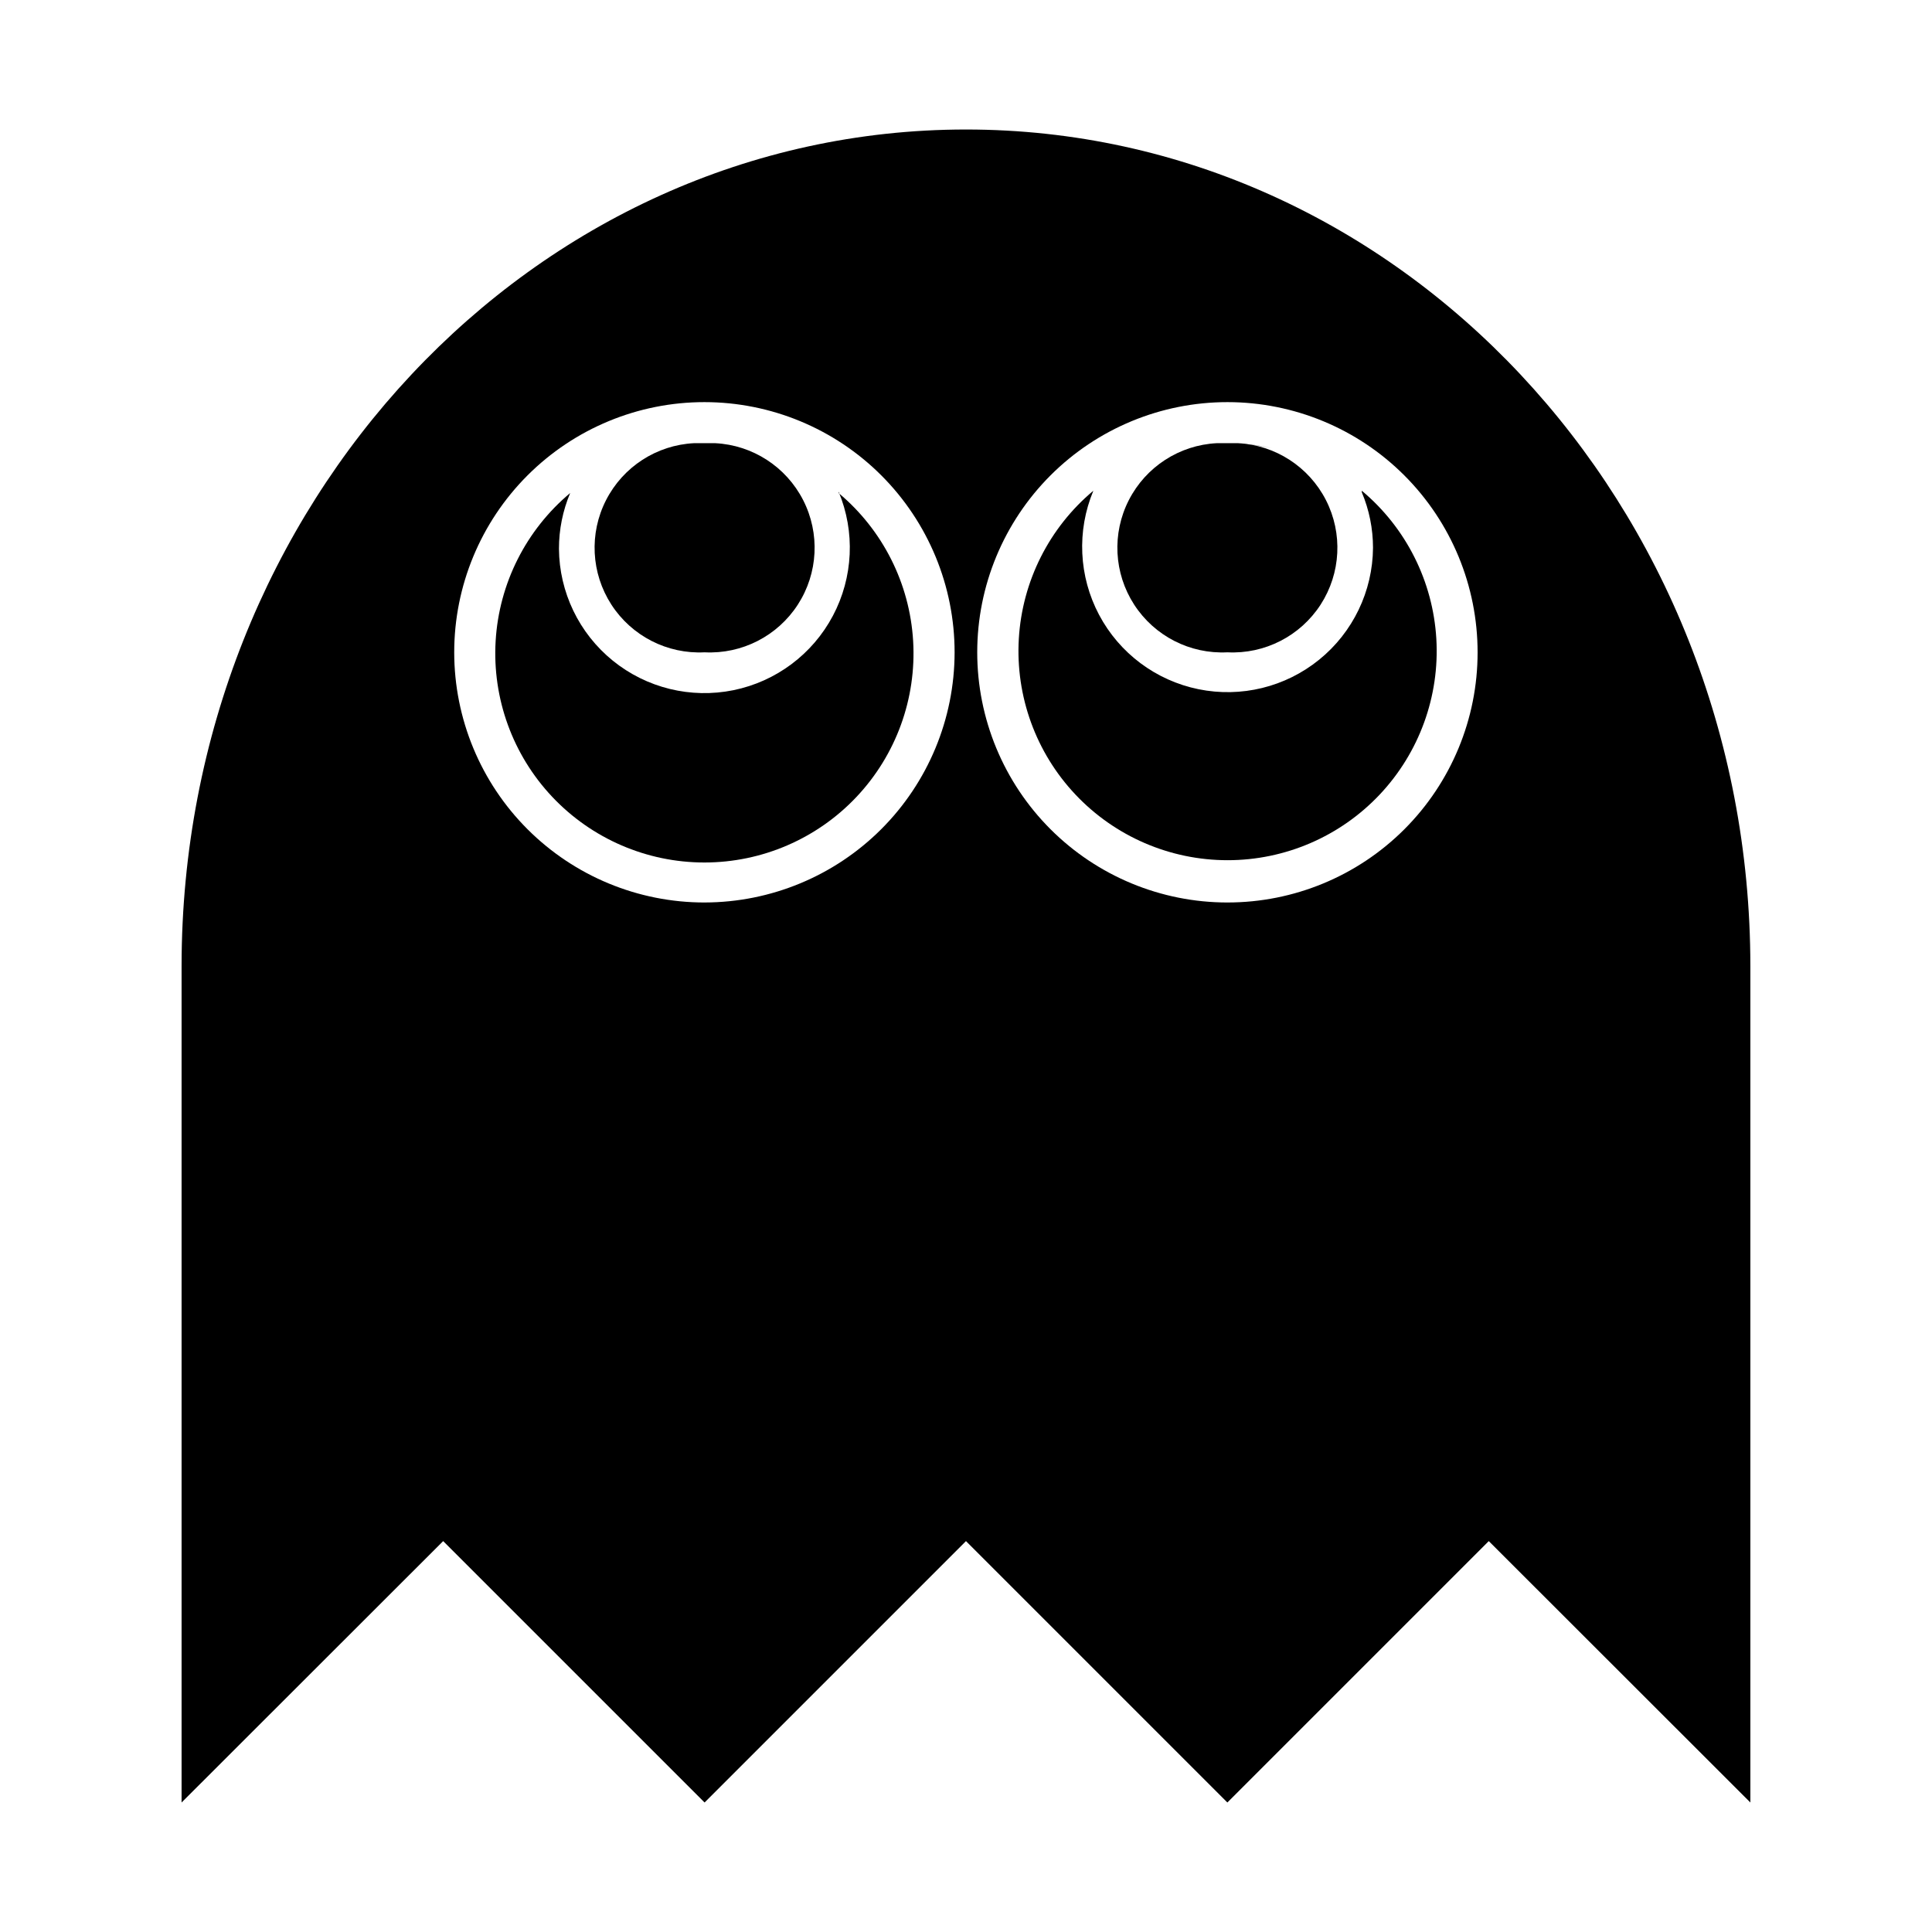
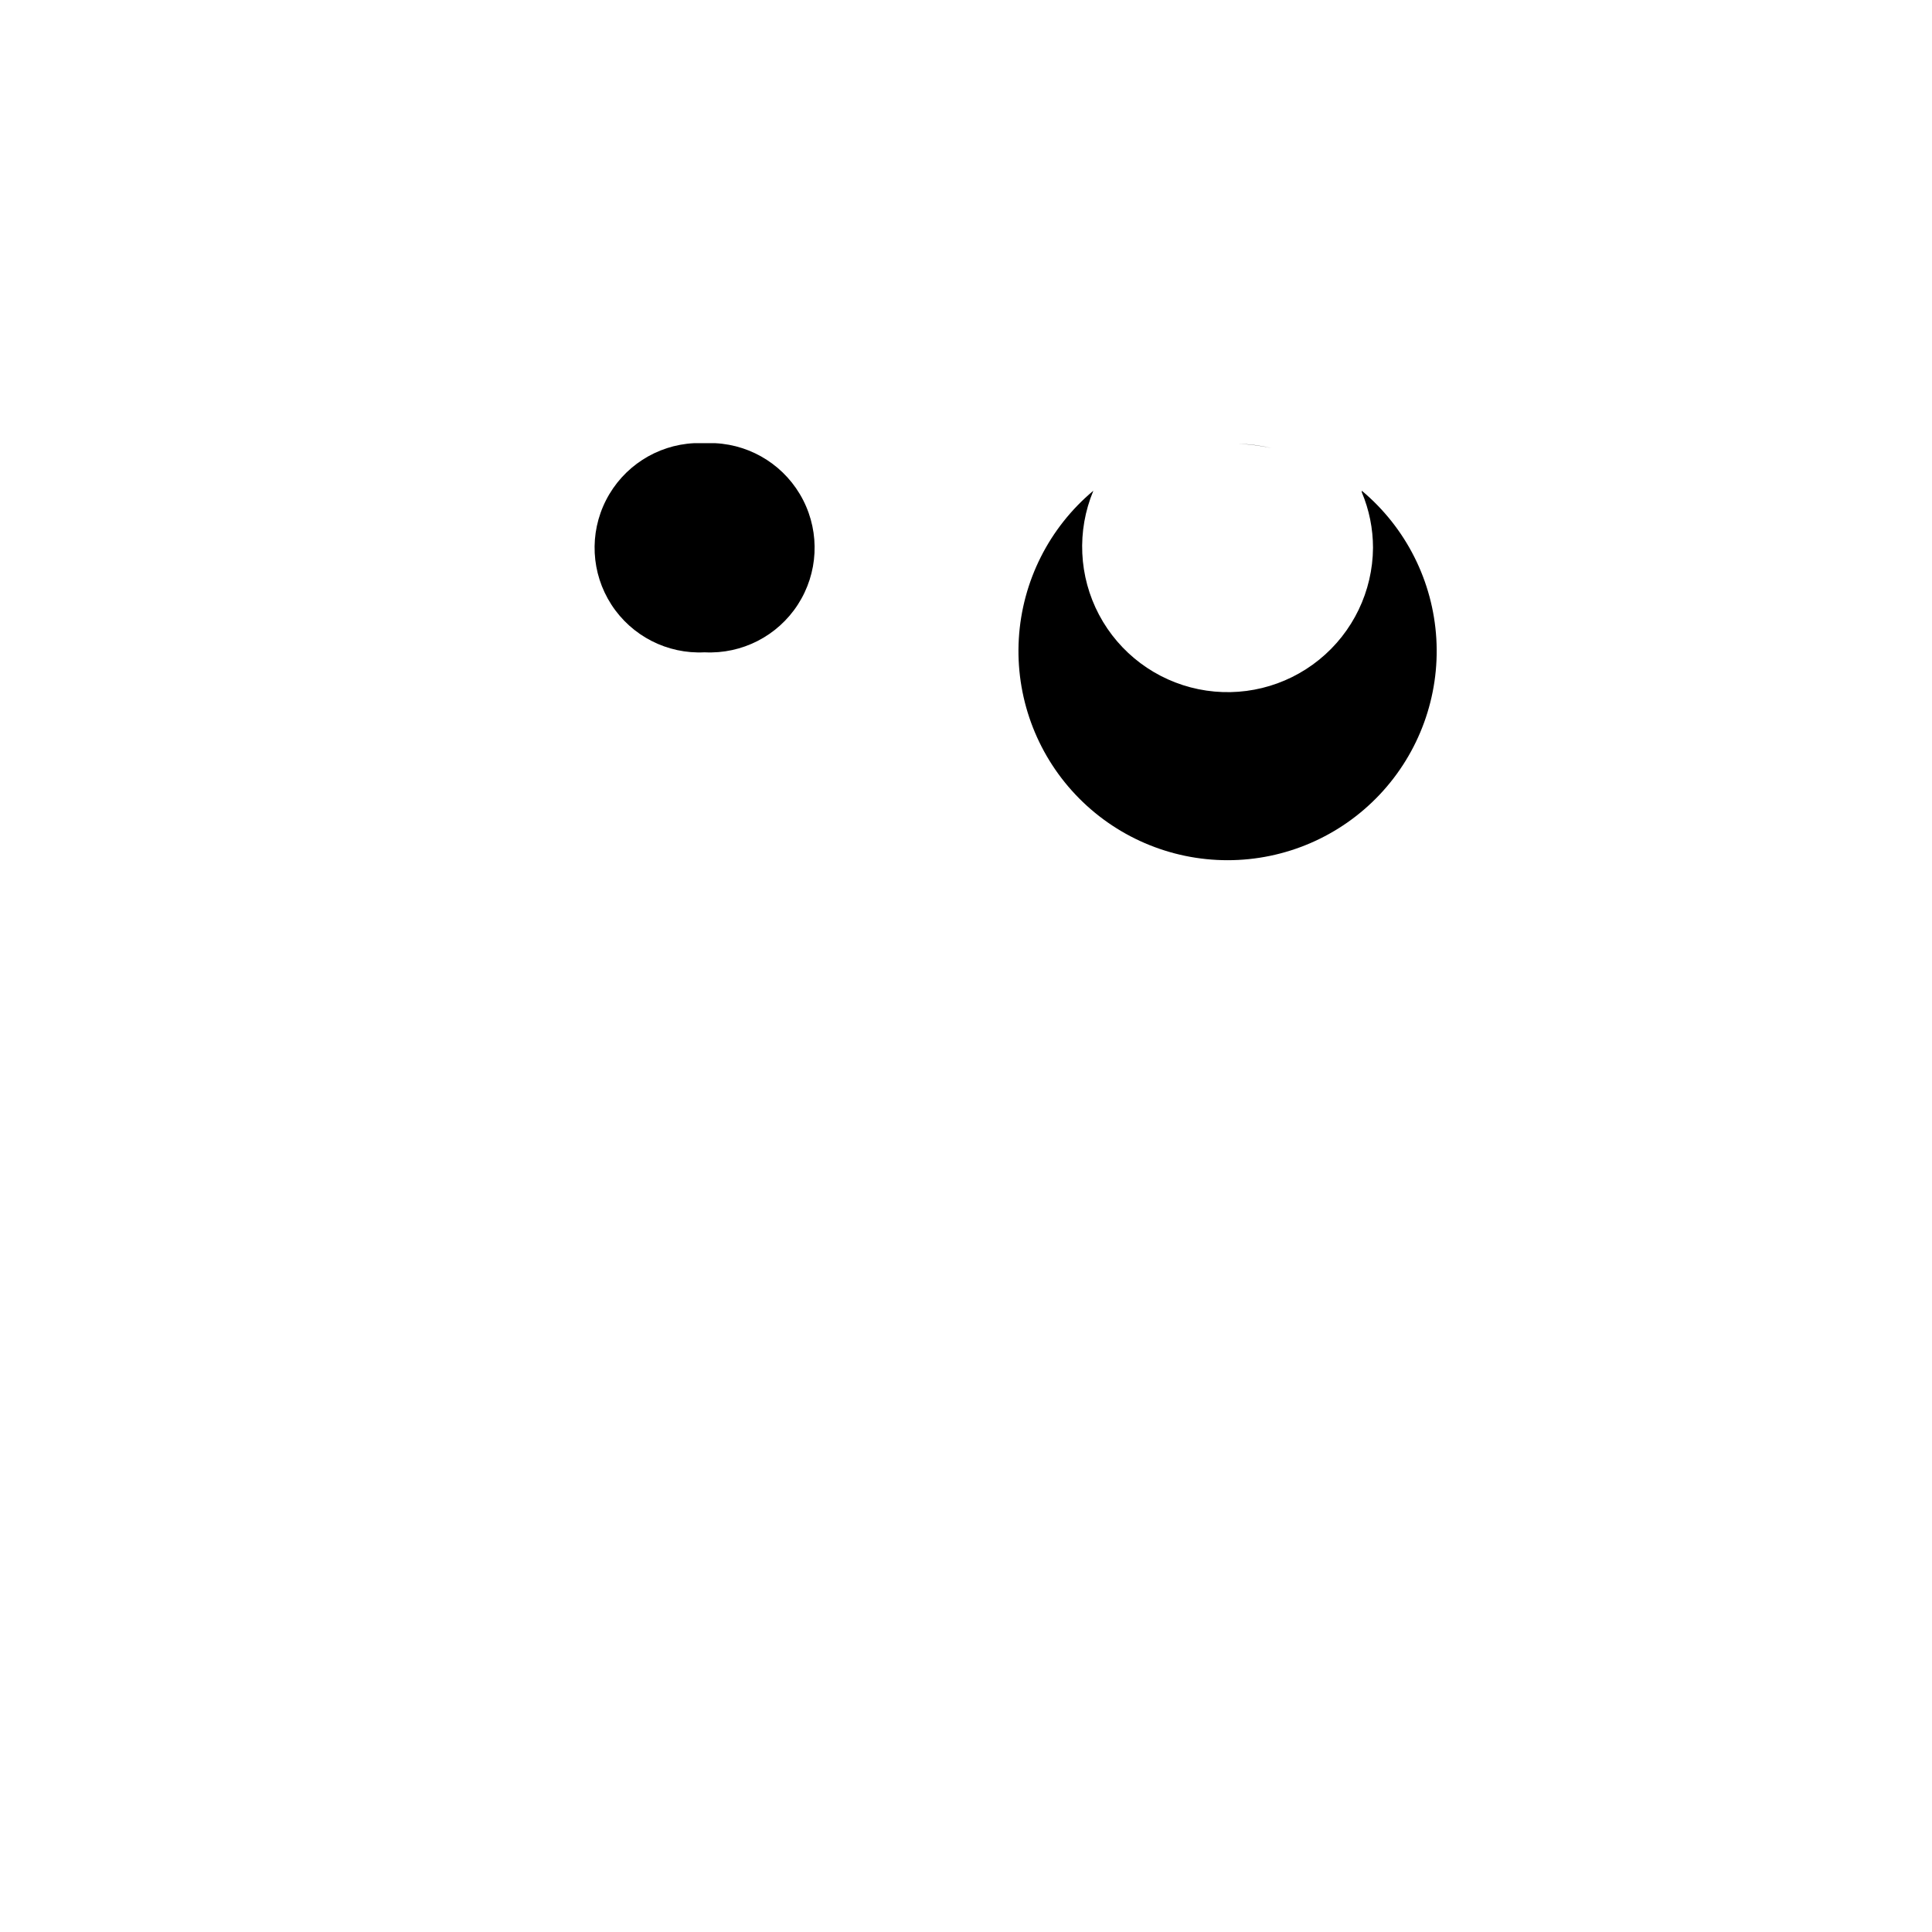
<svg xmlns="http://www.w3.org/2000/svg" fill="#000000" width="800px" height="800px" version="1.1" viewBox="144 144 512 512">
  <g fill-rule="evenodd">
-     <path d="m400 178.32c-114.77 0-207.82 99.25-207.88 221.68v221.68l69.324-69.273 69.277 69.273 69.273-69.273 69.273 69.273 69.273-69.273 69.324 69.273v-221.68c-0.051-122.43-93.105-221.68-207.87-221.68zm-69.273 204.85c-17.594 0.012-34.465-6.965-46.91-19.395-12.445-12.434-19.438-29.301-19.445-46.891-0.004-17.59 6.984-34.461 19.422-46.898s29.309-19.426 46.898-19.418c17.59 0.004 34.457 6.996 46.891 19.441 12.43 12.445 19.406 29.32 19.395 46.91-0.027 17.562-7.016 34.398-19.434 46.816s-29.254 19.406-46.816 19.434zm138.55 0c-17.59 0-34.453-6.988-46.891-19.426-12.434-12.438-19.418-29.305-19.41-46.895 0.004-17.586 6.996-34.449 19.434-46.883 12.441-12.43 29.312-19.41 46.898-19.398 17.59 0.008 34.453 7.004 46.879 19.445 12.43 12.445 19.402 29.316 19.391 46.906 0 17.578-6.988 34.438-19.422 46.863-12.438 12.426-29.301 19.398-46.879 19.387z" />
-     <path d="m366.24 274.3c4.438 10.637 3.883 22.699-1.512 32.883-5.394 10.184-15.062 17.418-26.355 19.723-11.293 2.301-23.023-0.566-31.973-7.824-8.953-7.258-14.188-18.141-14.27-29.664-0.004-5.07 1.008-10.09 2.973-14.762-11.707 9.797-18.852 23.988-19.754 39.227-0.898 15.242 4.523 30.176 14.996 41.285 10.473 11.105 25.062 17.402 40.328 17.402s29.855-6.297 40.324-17.402c10.473-11.109 15.898-26.043 14.996-41.285-0.898-15.238-8.047-29.43-19.754-39.227z" />
    <path d="m504.89 274.45c1.961 4.656 2.969 9.66 2.973 14.711-0.082 11.523-5.316 22.406-14.27 29.664-8.949 7.258-20.68 10.129-31.973 7.824-11.289-2.301-20.961-9.535-26.355-19.719-5.394-10.184-5.949-22.246-1.512-32.883-11.707 9.797-18.852 23.988-19.754 39.23-0.898 15.238 4.523 30.172 14.996 41.281s25.062 17.406 40.328 17.406 29.855-6.297 40.324-17.406c10.473-11.109 15.898-26.043 14.996-41.281-0.898-15.242-8.047-29.434-19.754-39.23z" />
-     <path d="m472.09 261.6c3.016 0.133 6.016 0.52 8.969 1.16-2.945-0.691-5.949-1.078-8.969-1.16z" />
-     <path d="m469.27 316.87c9.898 0.504 19.316-4.312 24.703-12.633 5.383-8.324 5.922-18.887 1.41-27.711-4.516-8.824-13.395-14.574-23.293-15.078h-2.82-2.82-0.004c-9.898 0.504-18.777 6.254-23.289 15.078-4.516 8.824-3.977 19.387 1.41 27.711 5.387 8.32 14.801 13.137 24.703 12.633z" />
+     <path d="m472.09 261.6c3.016 0.133 6.016 0.52 8.969 1.16-2.945-0.691-5.949-1.078-8.969-1.16" />
    <path d="m330.73 316.87c9.898 0.504 19.312-4.312 24.699-12.633 5.387-8.324 5.926-18.887 1.41-27.711-4.512-8.824-13.391-14.574-23.289-15.078h-2.82-2.82-0.004c-9.898 0.504-18.777 6.254-23.289 15.078-4.516 8.824-3.977 19.387 1.41 27.711 5.387 8.32 14.801 13.137 24.703 12.633z" />
  </g>
</svg>